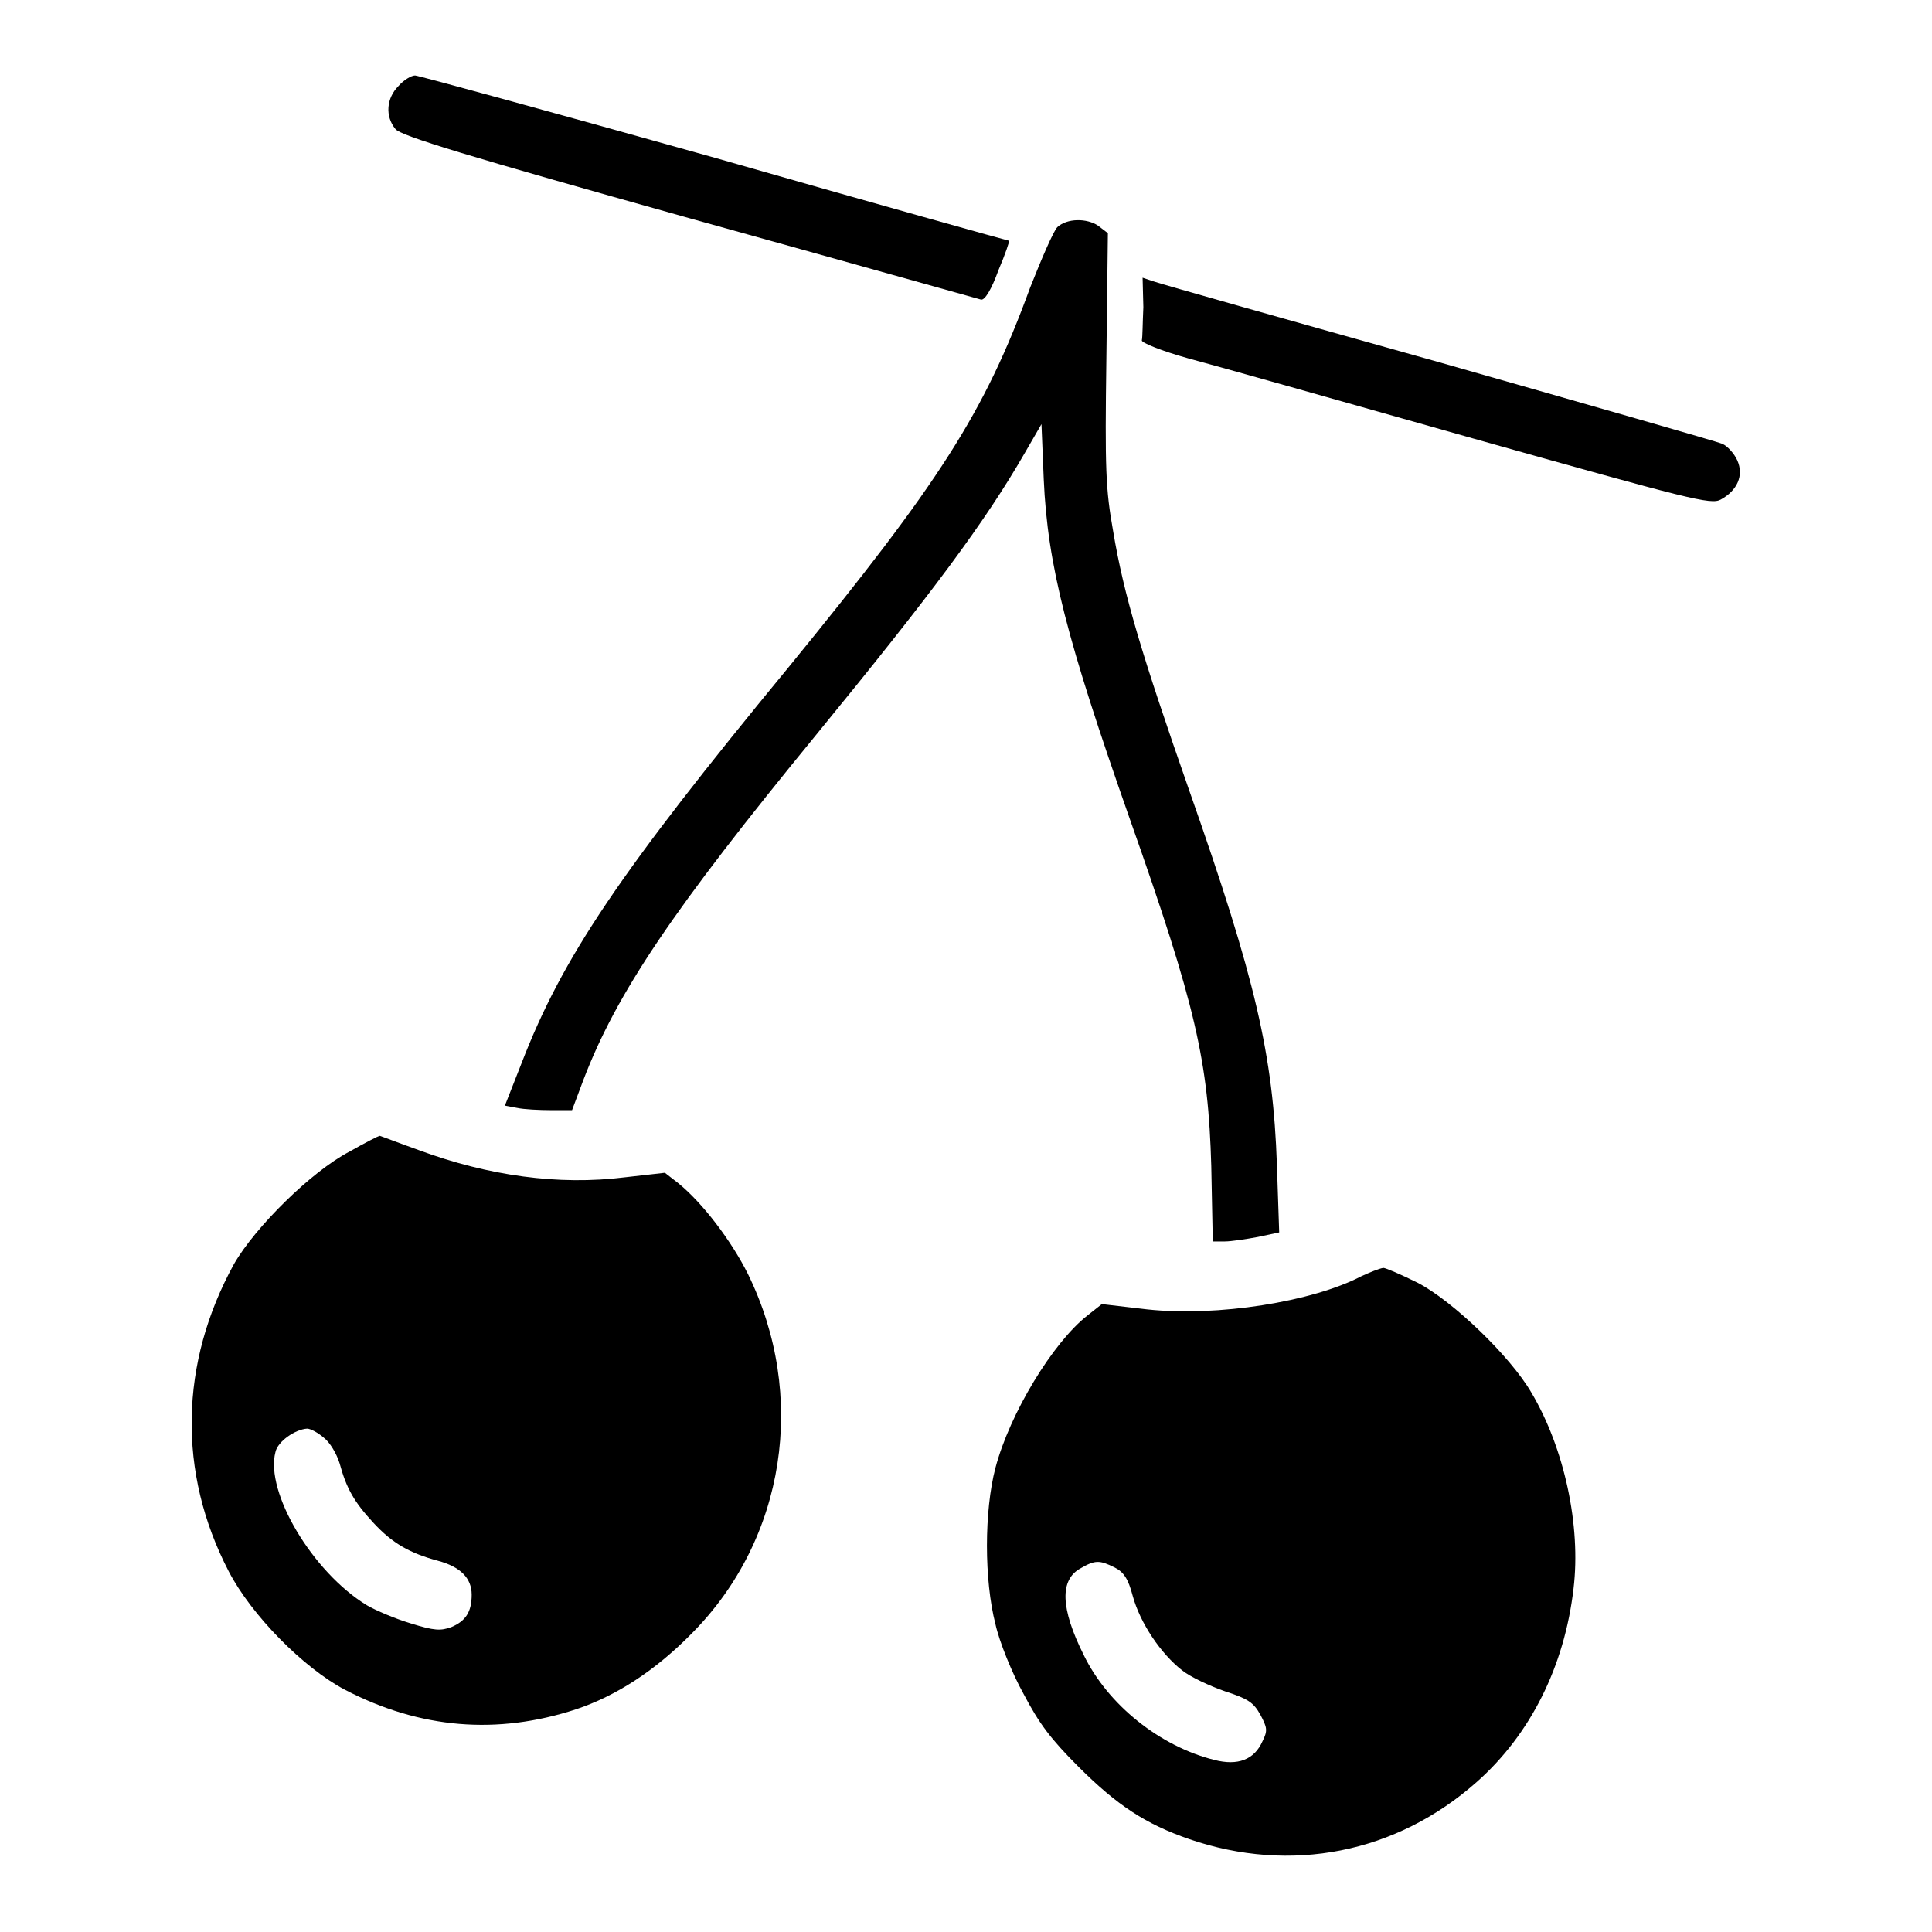
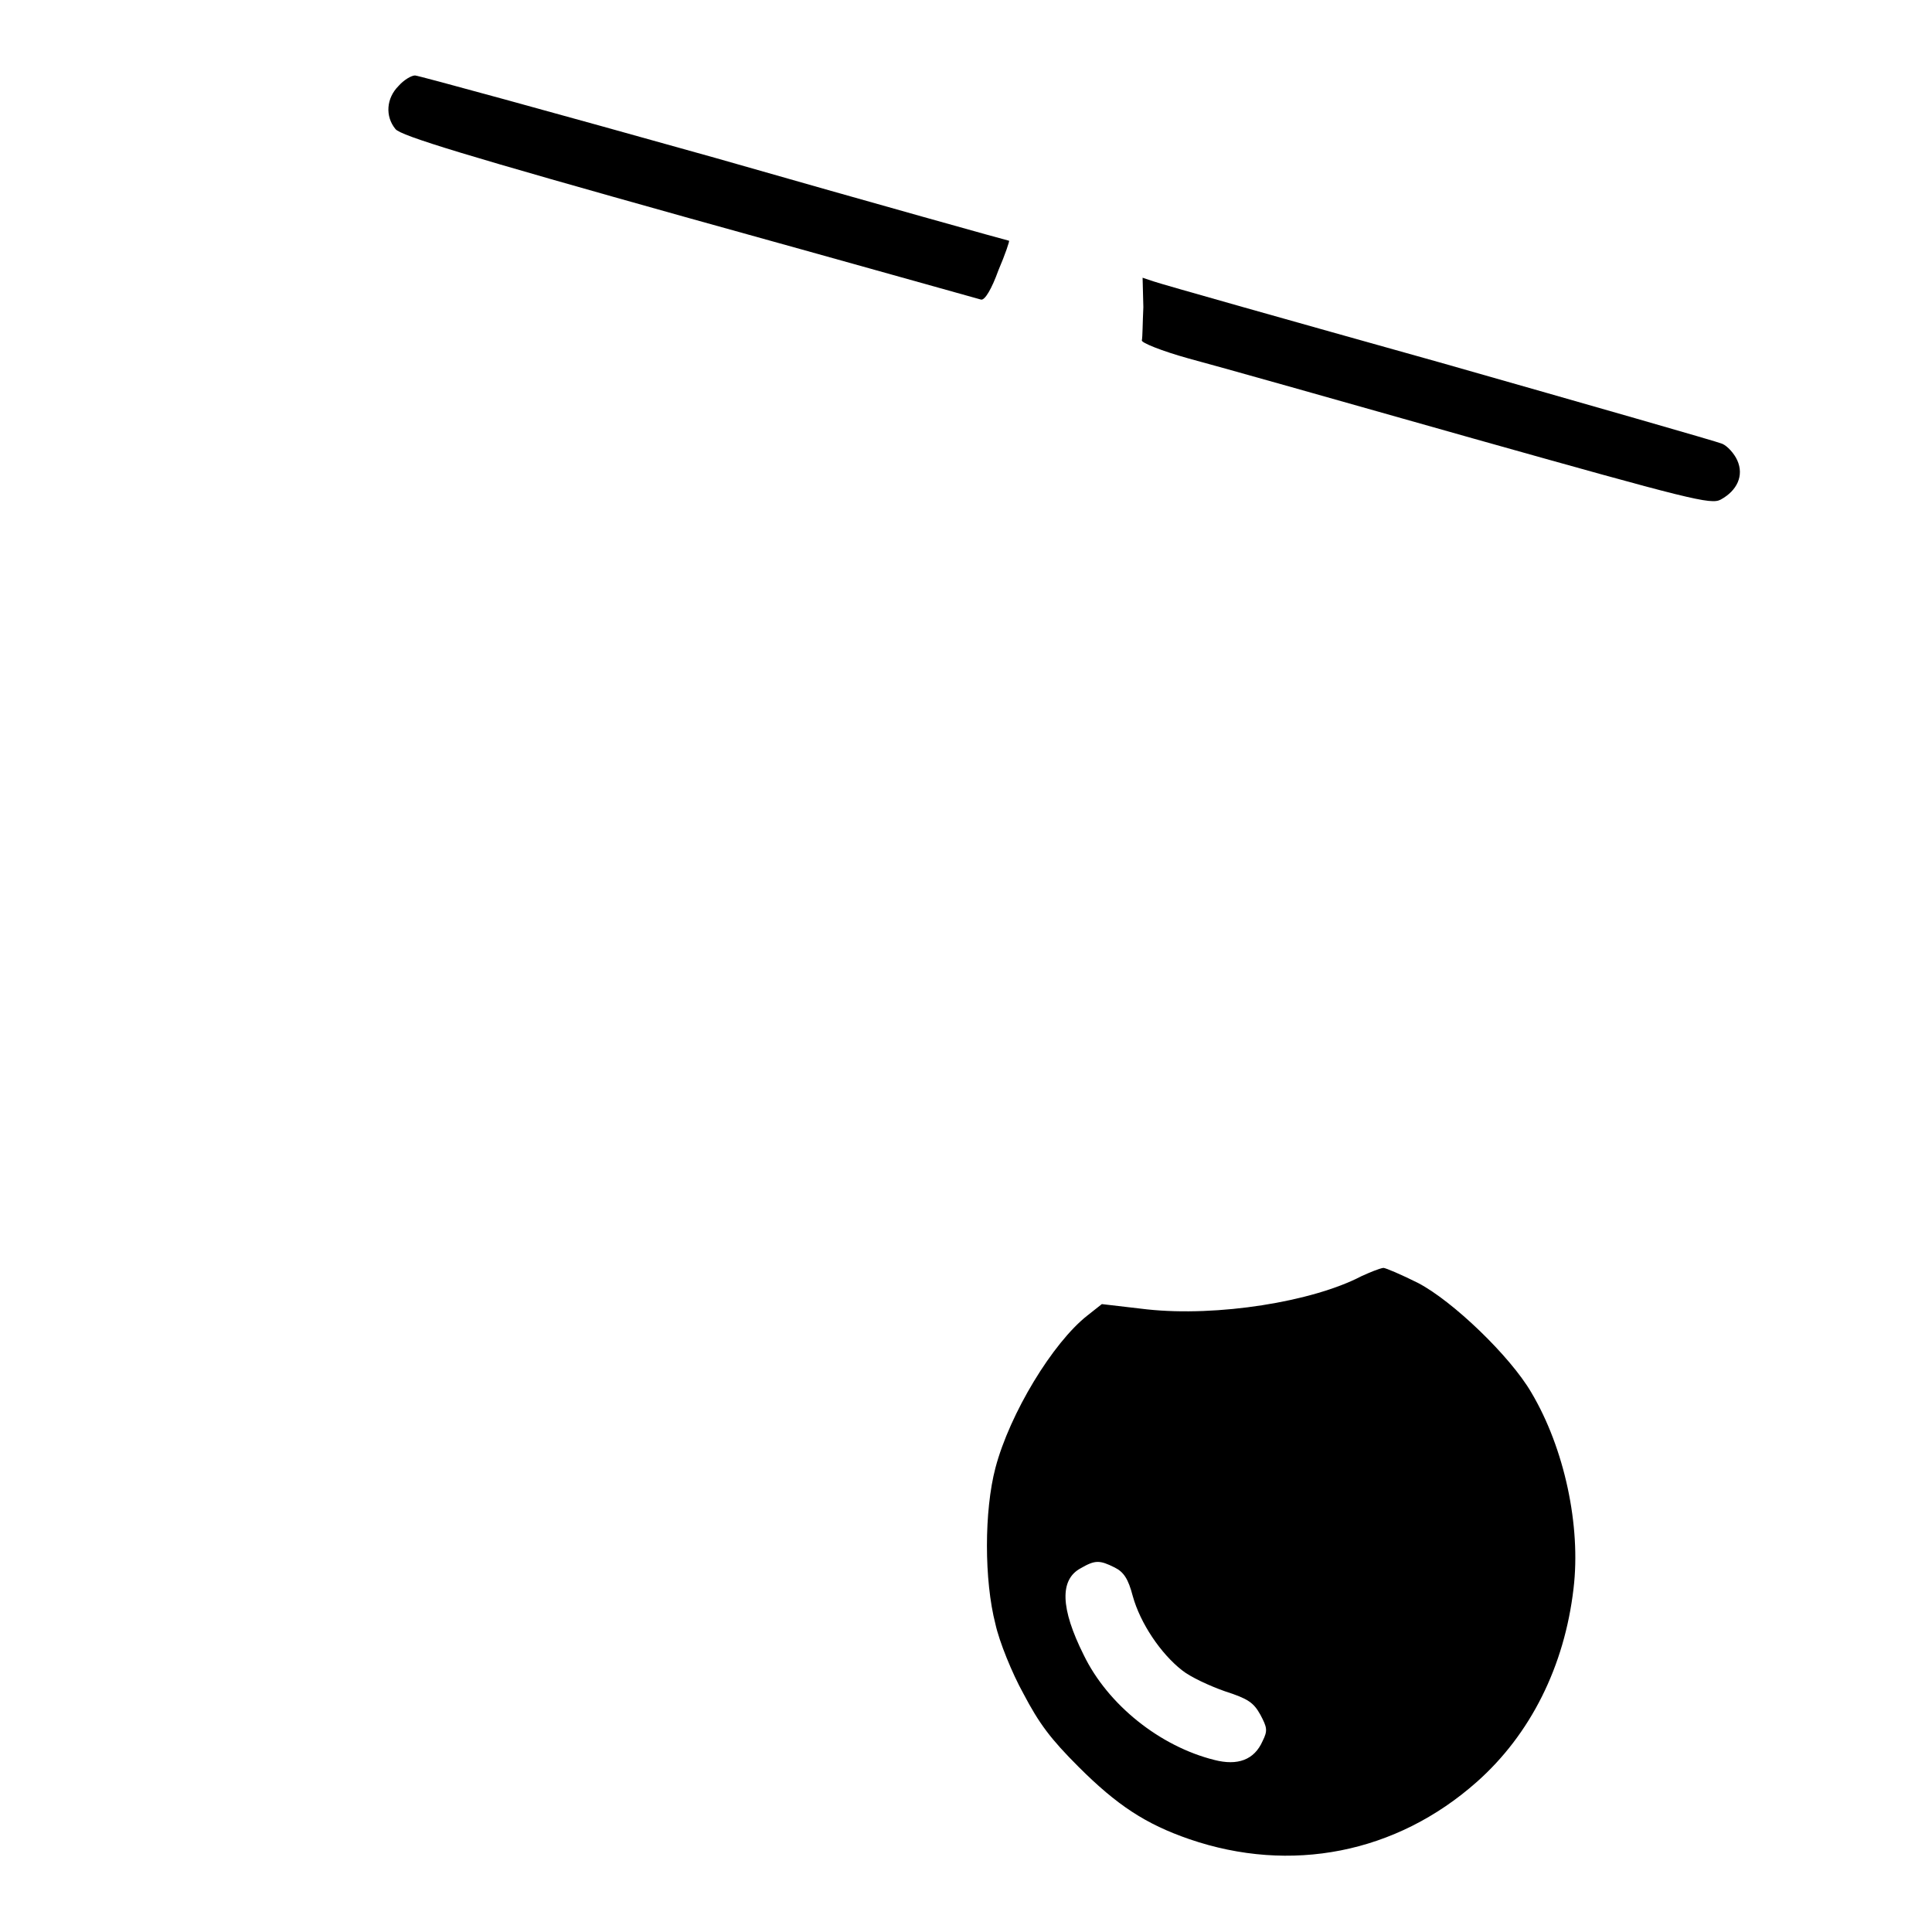
<svg xmlns="http://www.w3.org/2000/svg" version="1.1" x="0px" y="0px" viewBox="0 0 256 256" enable-background="new 0 0 256 256" xml:space="preserve">
  <g>
    <g>
      <g>
        <path fill="#000000" d="M52.8,11.4c-1.6,1.6-1.8,4-0.4,5.7c0.7,0.9,9.6,3.6,38.9,11.8c20.9,5.8,38.3,10.7,38.7,10.8c0.5,0.1,1.4-1.4,2.3-3.9c0.9-2.1,1.5-3.9,1.4-3.9S116,27,94.7,20.9C73.3,14.9,55.4,10,55,10C54.5,10,53.5,10.6,52.8,11.4z" />
-         <path fill="#000000" d="M140.1,30.1c-0.5,0.5-2.1,4.2-3.6,8c-6.1,16.7-12,25.8-32,50.3c-22.4,27.2-30,38.5-35.4,52.5l-2.2,5.6l1.6,0.3c0.9,0.2,3,0.3,4.5,0.3h2.8l1.5-4c4.4-11.5,11.8-22.5,30.9-45.8c15.3-18.7,22.3-28.1,27.6-37.3l2.2-3.8l0.3,7.3c0.5,11.4,3.1,21.4,11.4,45c8.8,24.9,10.4,32.1,10.8,46l0.2,10h1.6c0.8,0,2.8-0.3,4.4-0.6l2.8-0.6l-0.3-8.9c-0.5-14.6-2.8-24.6-11.6-49.6c-6.3-18-8.7-26-10.1-34.4c-1-5.6-1.1-8.2-0.9-22.9l0.2-16.6l-1.3-1C144,28.9,141.4,28.9,140.1,30.1z" />
        <path fill="#000000" d="M151.5,40.7c-0.1,2.1-0.1,4-0.2,4.4c-0.1,0.3,2.6,1.4,6.2,2.4c3.4,0.9,20.4,5.7,37.7,10.6c28.8,8.1,31.5,8.8,32.8,8.1c2.2-1.2,3.1-3.2,2.2-5.2c-0.4-0.9-1.3-1.9-2-2.2c-0.7-0.3-17.5-5.1-37.5-10.8c-20-5.6-37-10.4-37.8-10.7l-1.5-0.5L151.5,40.7z" />
-         <path fill="#000000" d="M46.3,152.6c-5,2.6-12.5,10-15.3,14.9c-7.2,13.1-7.5,27.6-0.7,40.7c3,5.8,9.9,12.8,15.4,15.7c10,5.2,20.2,6,30.6,2.6c5.4-1.8,10.6-5.2,15.4-10.1c12.4-12.5,15.3-31.5,7.4-47.6c-2.2-4.4-6-9.4-9.2-12l-1.8-1.4l-5.3,0.6c-8.8,1.1-18.1-0.2-27.3-3.6c-2.8-1-5.1-1.9-5.2-1.9C50.2,150.5,48.4,151.4,46.3,152.6z M42.9,190.5c0.8,0.6,1.7,2.1,2.1,3.4c0.9,3.3,1.9,5.1,4.5,7.9c2.5,2.7,4.8,4,8.5,5c3,0.8,4.5,2.3,4.5,4.5c0,2.3-0.8,3.5-2.7,4.3c-1.4,0.5-2.2,0.5-5.4-0.5c-2-0.6-4.6-1.7-5.8-2.4c-7.2-4.4-13.5-15-12.1-20.3c0.3-1.4,2.6-3,4.2-3.1C41.1,189.3,42.1,189.8,42.9,190.5z" />
        <path fill="#000000" d="M180.4,169.1c-6.5,3.4-19.1,5.4-28.4,4.4l-6-0.7l-1.9,1.5c-4.6,3.6-10.3,13-12.2,20.2c-1.5,5.7-1.5,14.9,0,20.7c0.5,2.3,2.2,6.5,3.7,9.2c2.1,4,3.6,6,7.3,9.7c5.1,5.1,8.9,7.6,14.7,9.6c13.4,4.6,27.4,1.9,38.1-7.6c7.1-6.3,11.6-15.3,12.8-25.6c1-8.3-1.2-18.6-5.6-26c-2.8-4.8-10.4-12.1-15-14.5c-2.2-1.1-4.3-2-4.6-2C182.7,168.1,181.5,168.6,180.4,169.1z M147.7,207.7c1.2,0.6,1.8,1.5,2.4,3.8c1,3.6,3.7,7.6,6.5,9.8c1.1,0.9,3.7,2.1,5.7,2.8c3.1,1,3.8,1.5,4.7,3.1c0.9,1.7,1,2.1,0.3,3.5c-1.1,2.5-3.3,3.3-6.4,2.5c-7.2-1.8-14.1-7.3-17.3-13.9c-3.1-6.2-3.2-10-0.4-11.5C145.1,206.7,145.7,206.7,147.7,207.7z" />
      </g>
    </g>
  </g>
</svg>